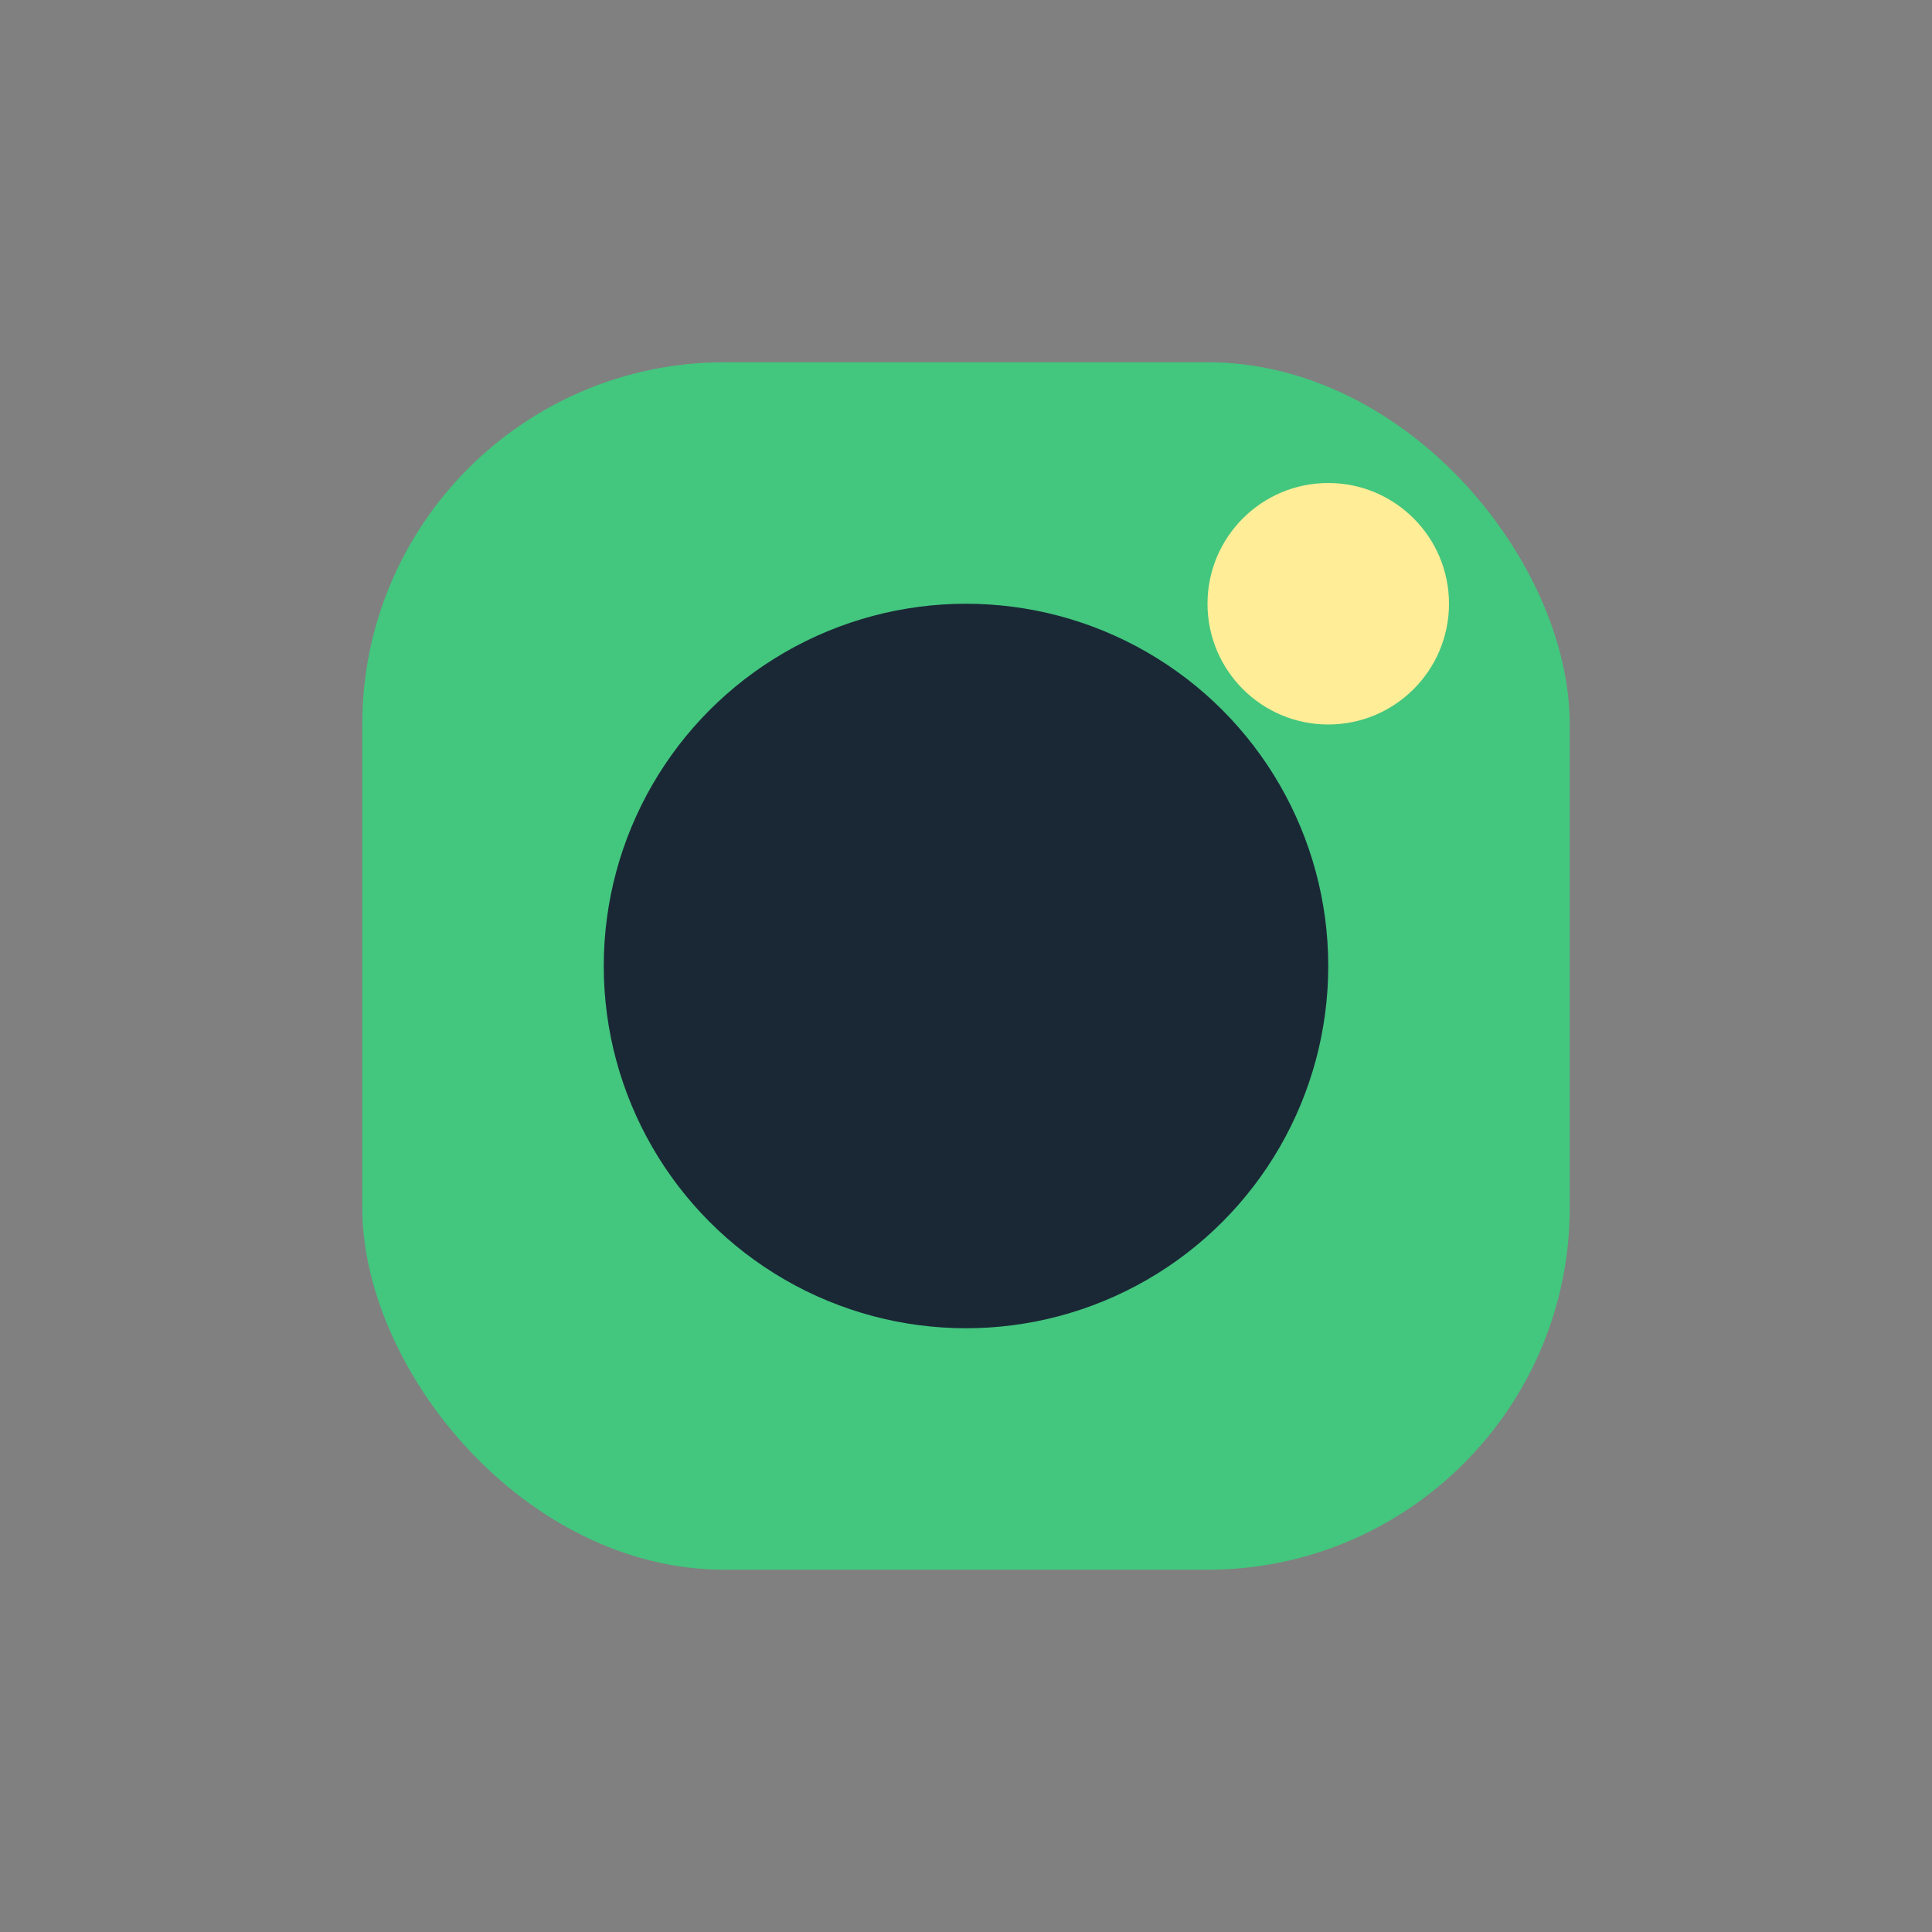
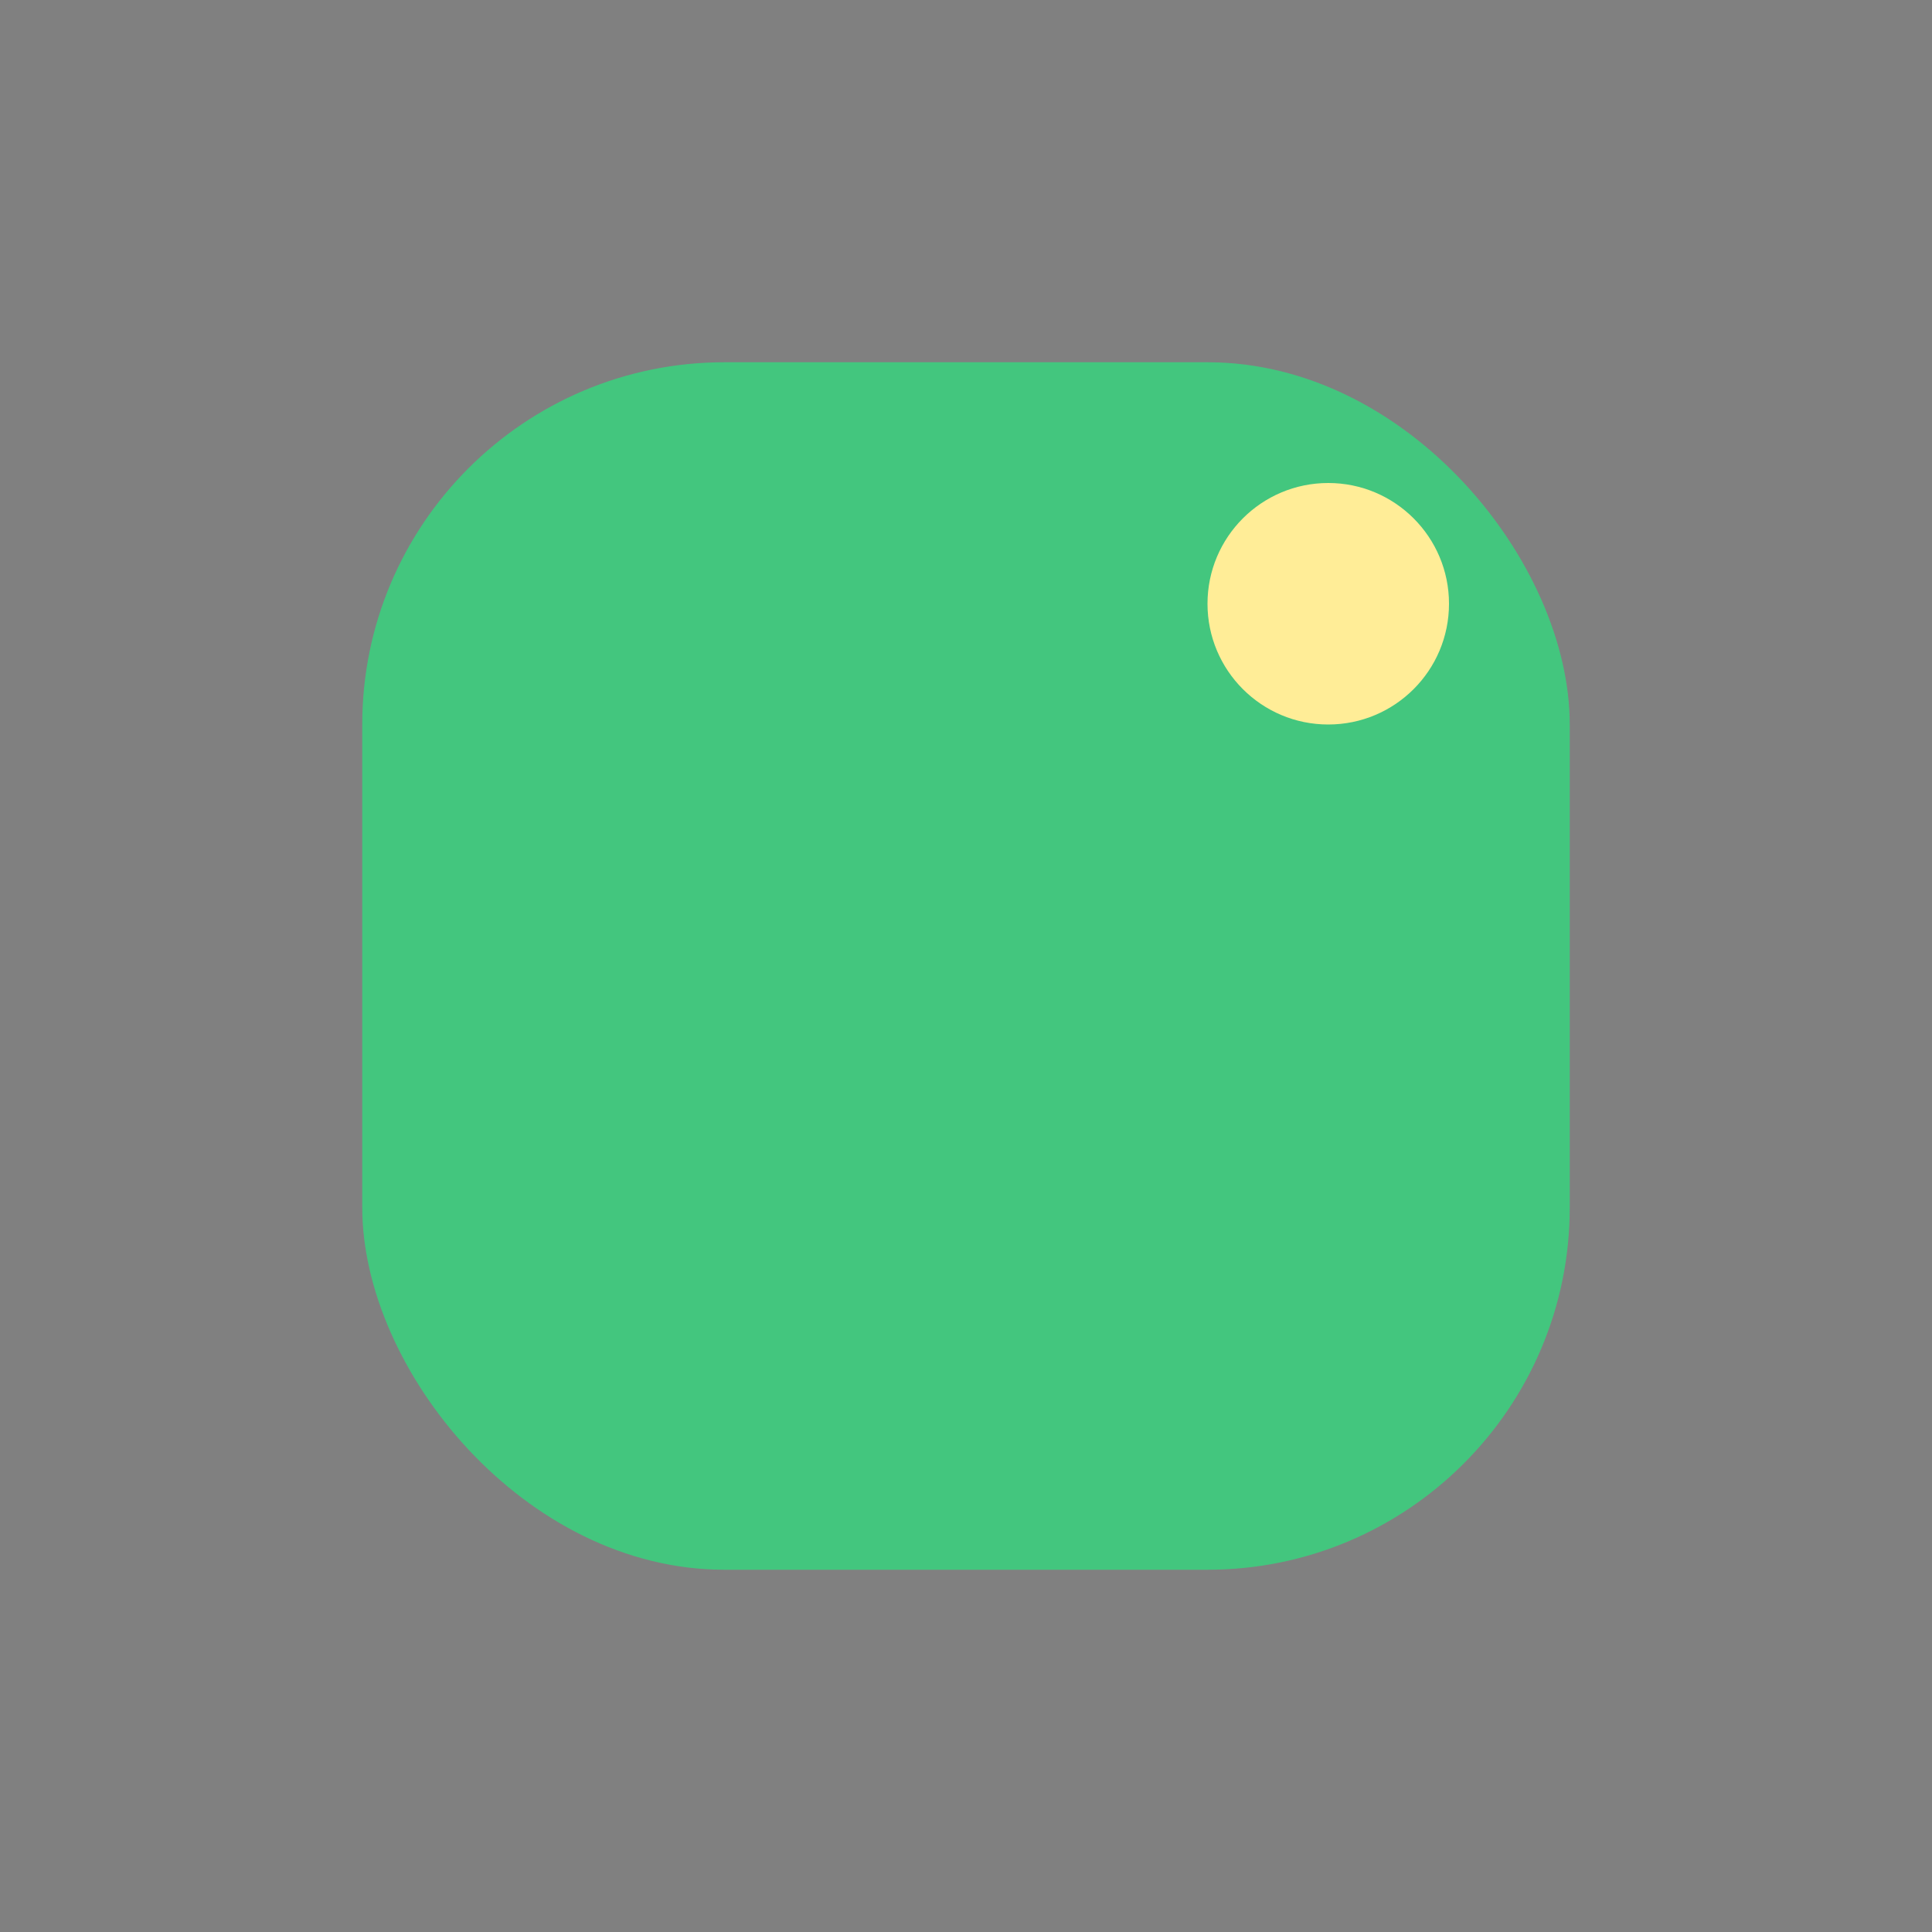
<svg xmlns="http://www.w3.org/2000/svg" width="32" height="32" viewBox="0 0 32 32">
  <rect x="0" y="0" width="32" height="32" fill="#808080" stroke="none" />
  <rect x="6" y="6" width="20" height="20" rx="6" fill="#43C67E" />
-   <circle cx="16" cy="16" r="6" fill="#1A2836" />
  <circle cx="22" cy="10" r="2" fill="#FFED97" />
</svg>